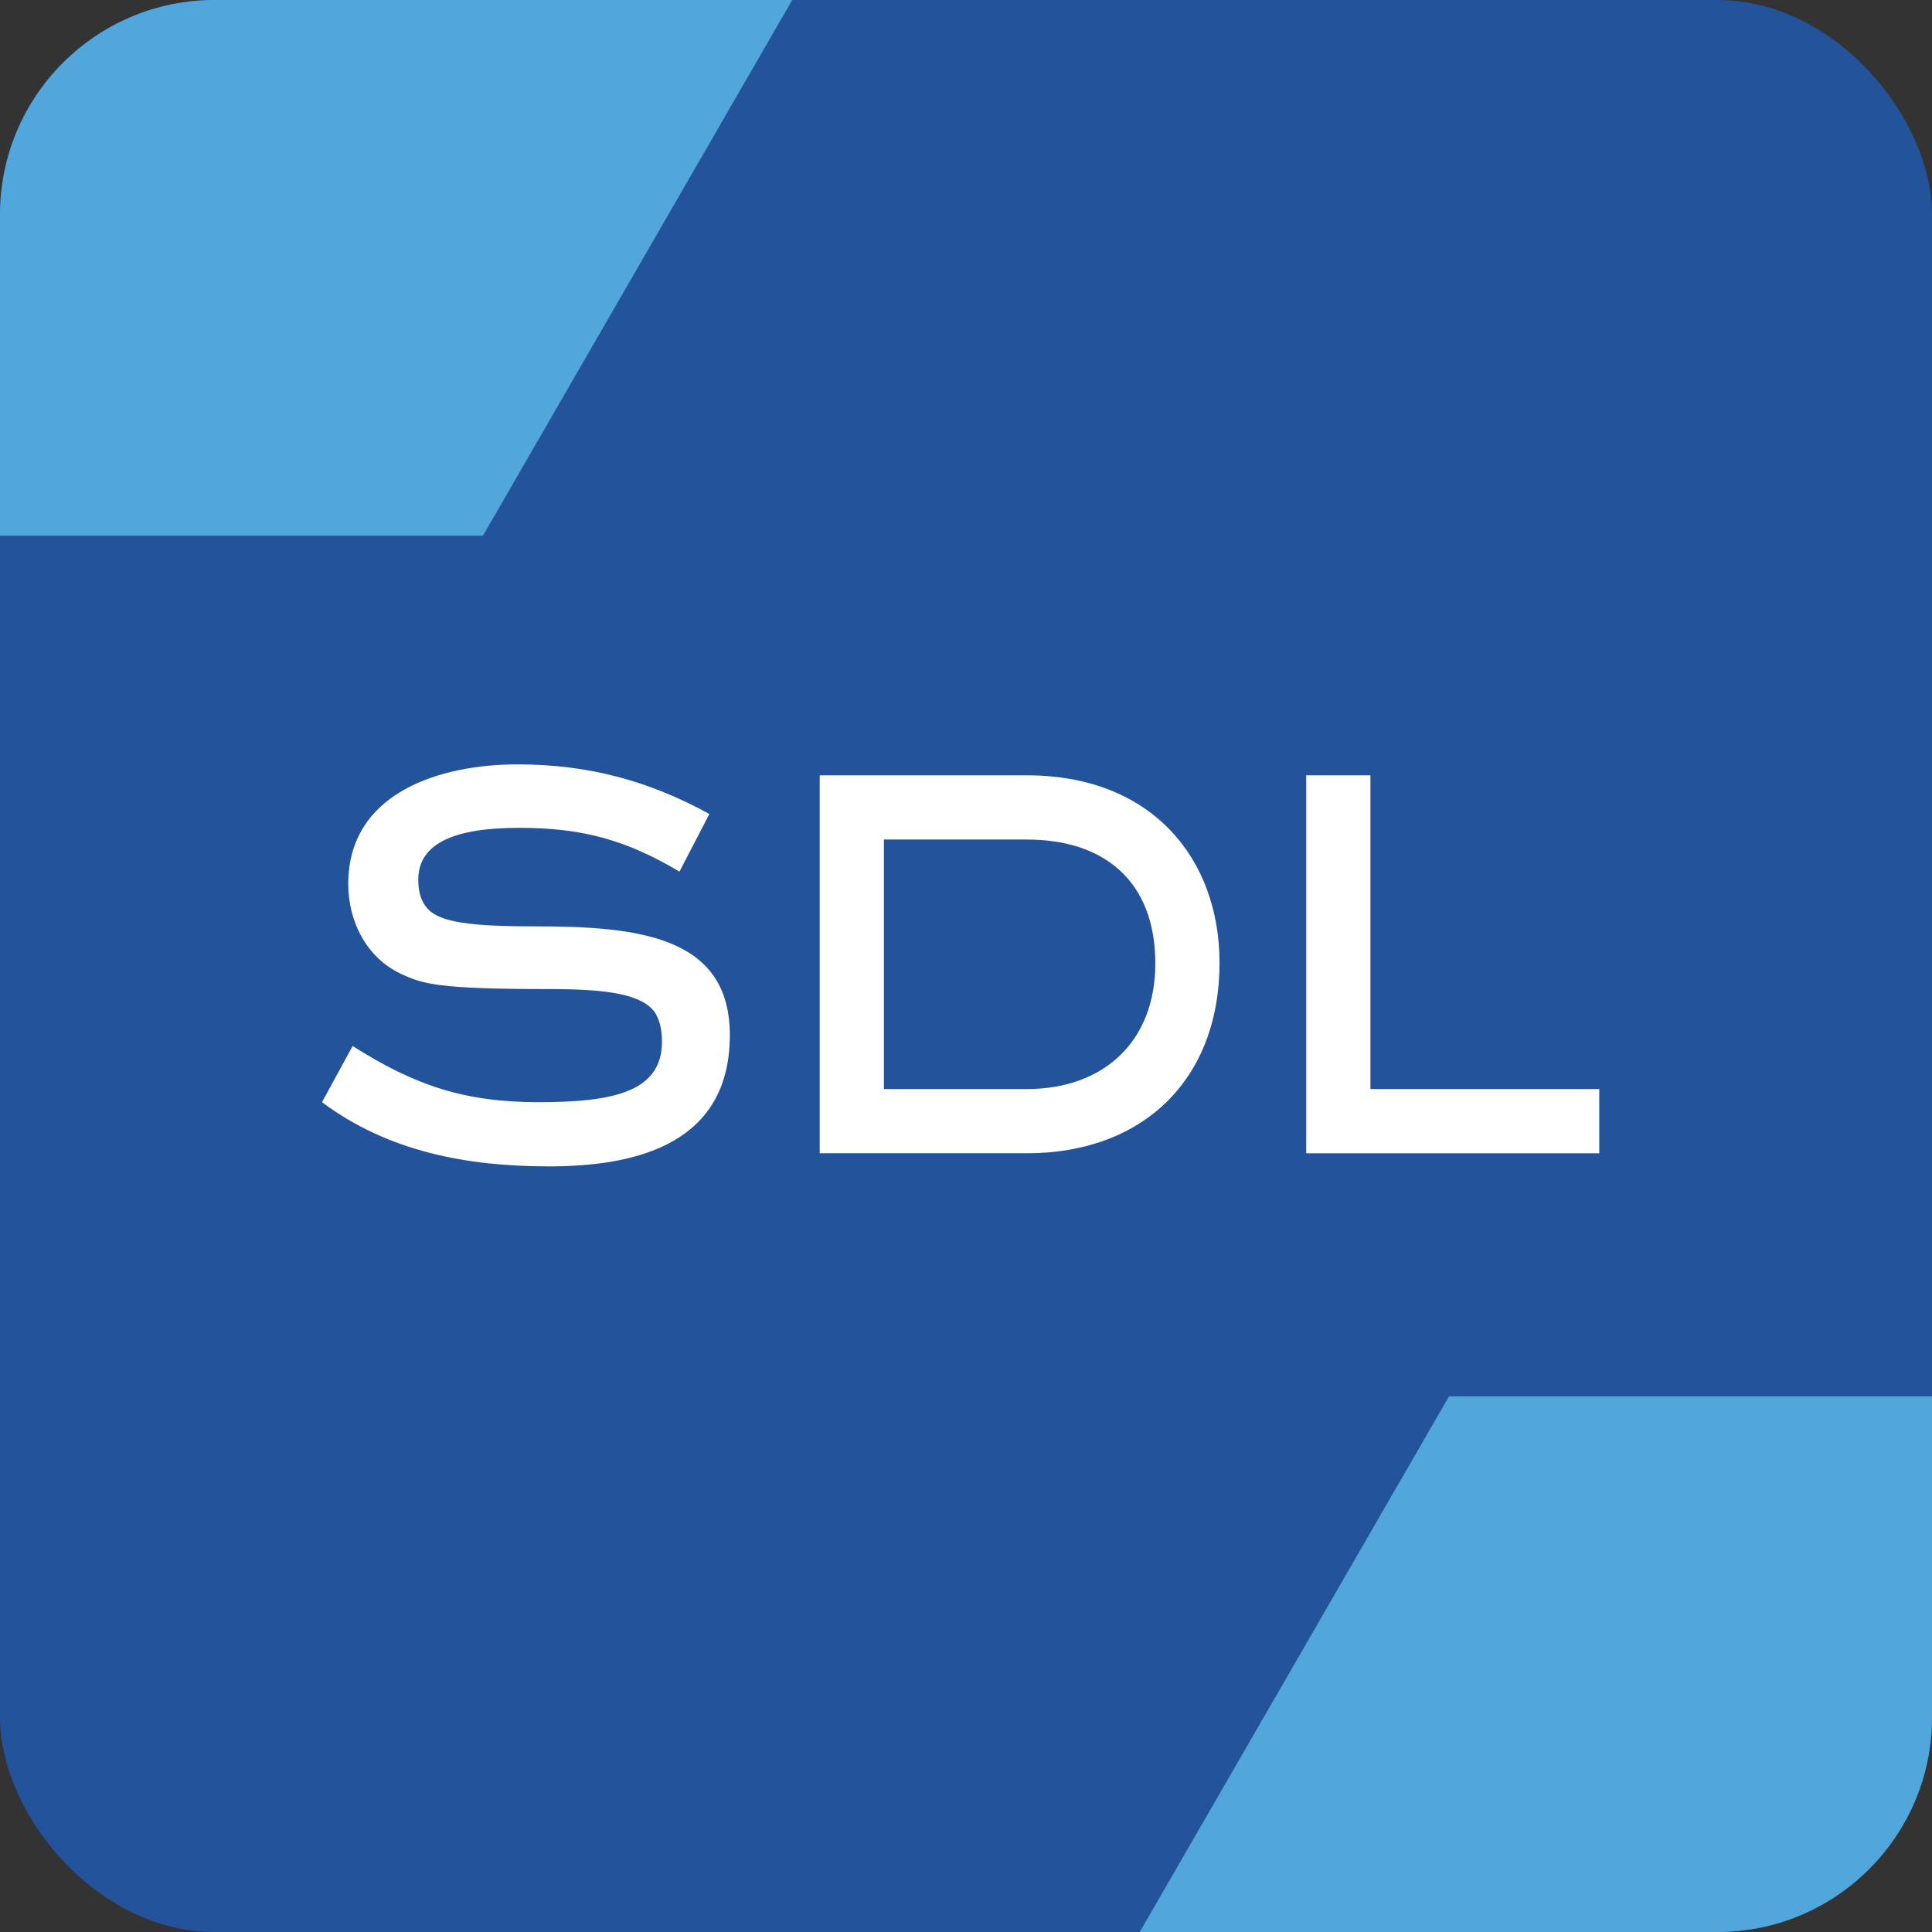
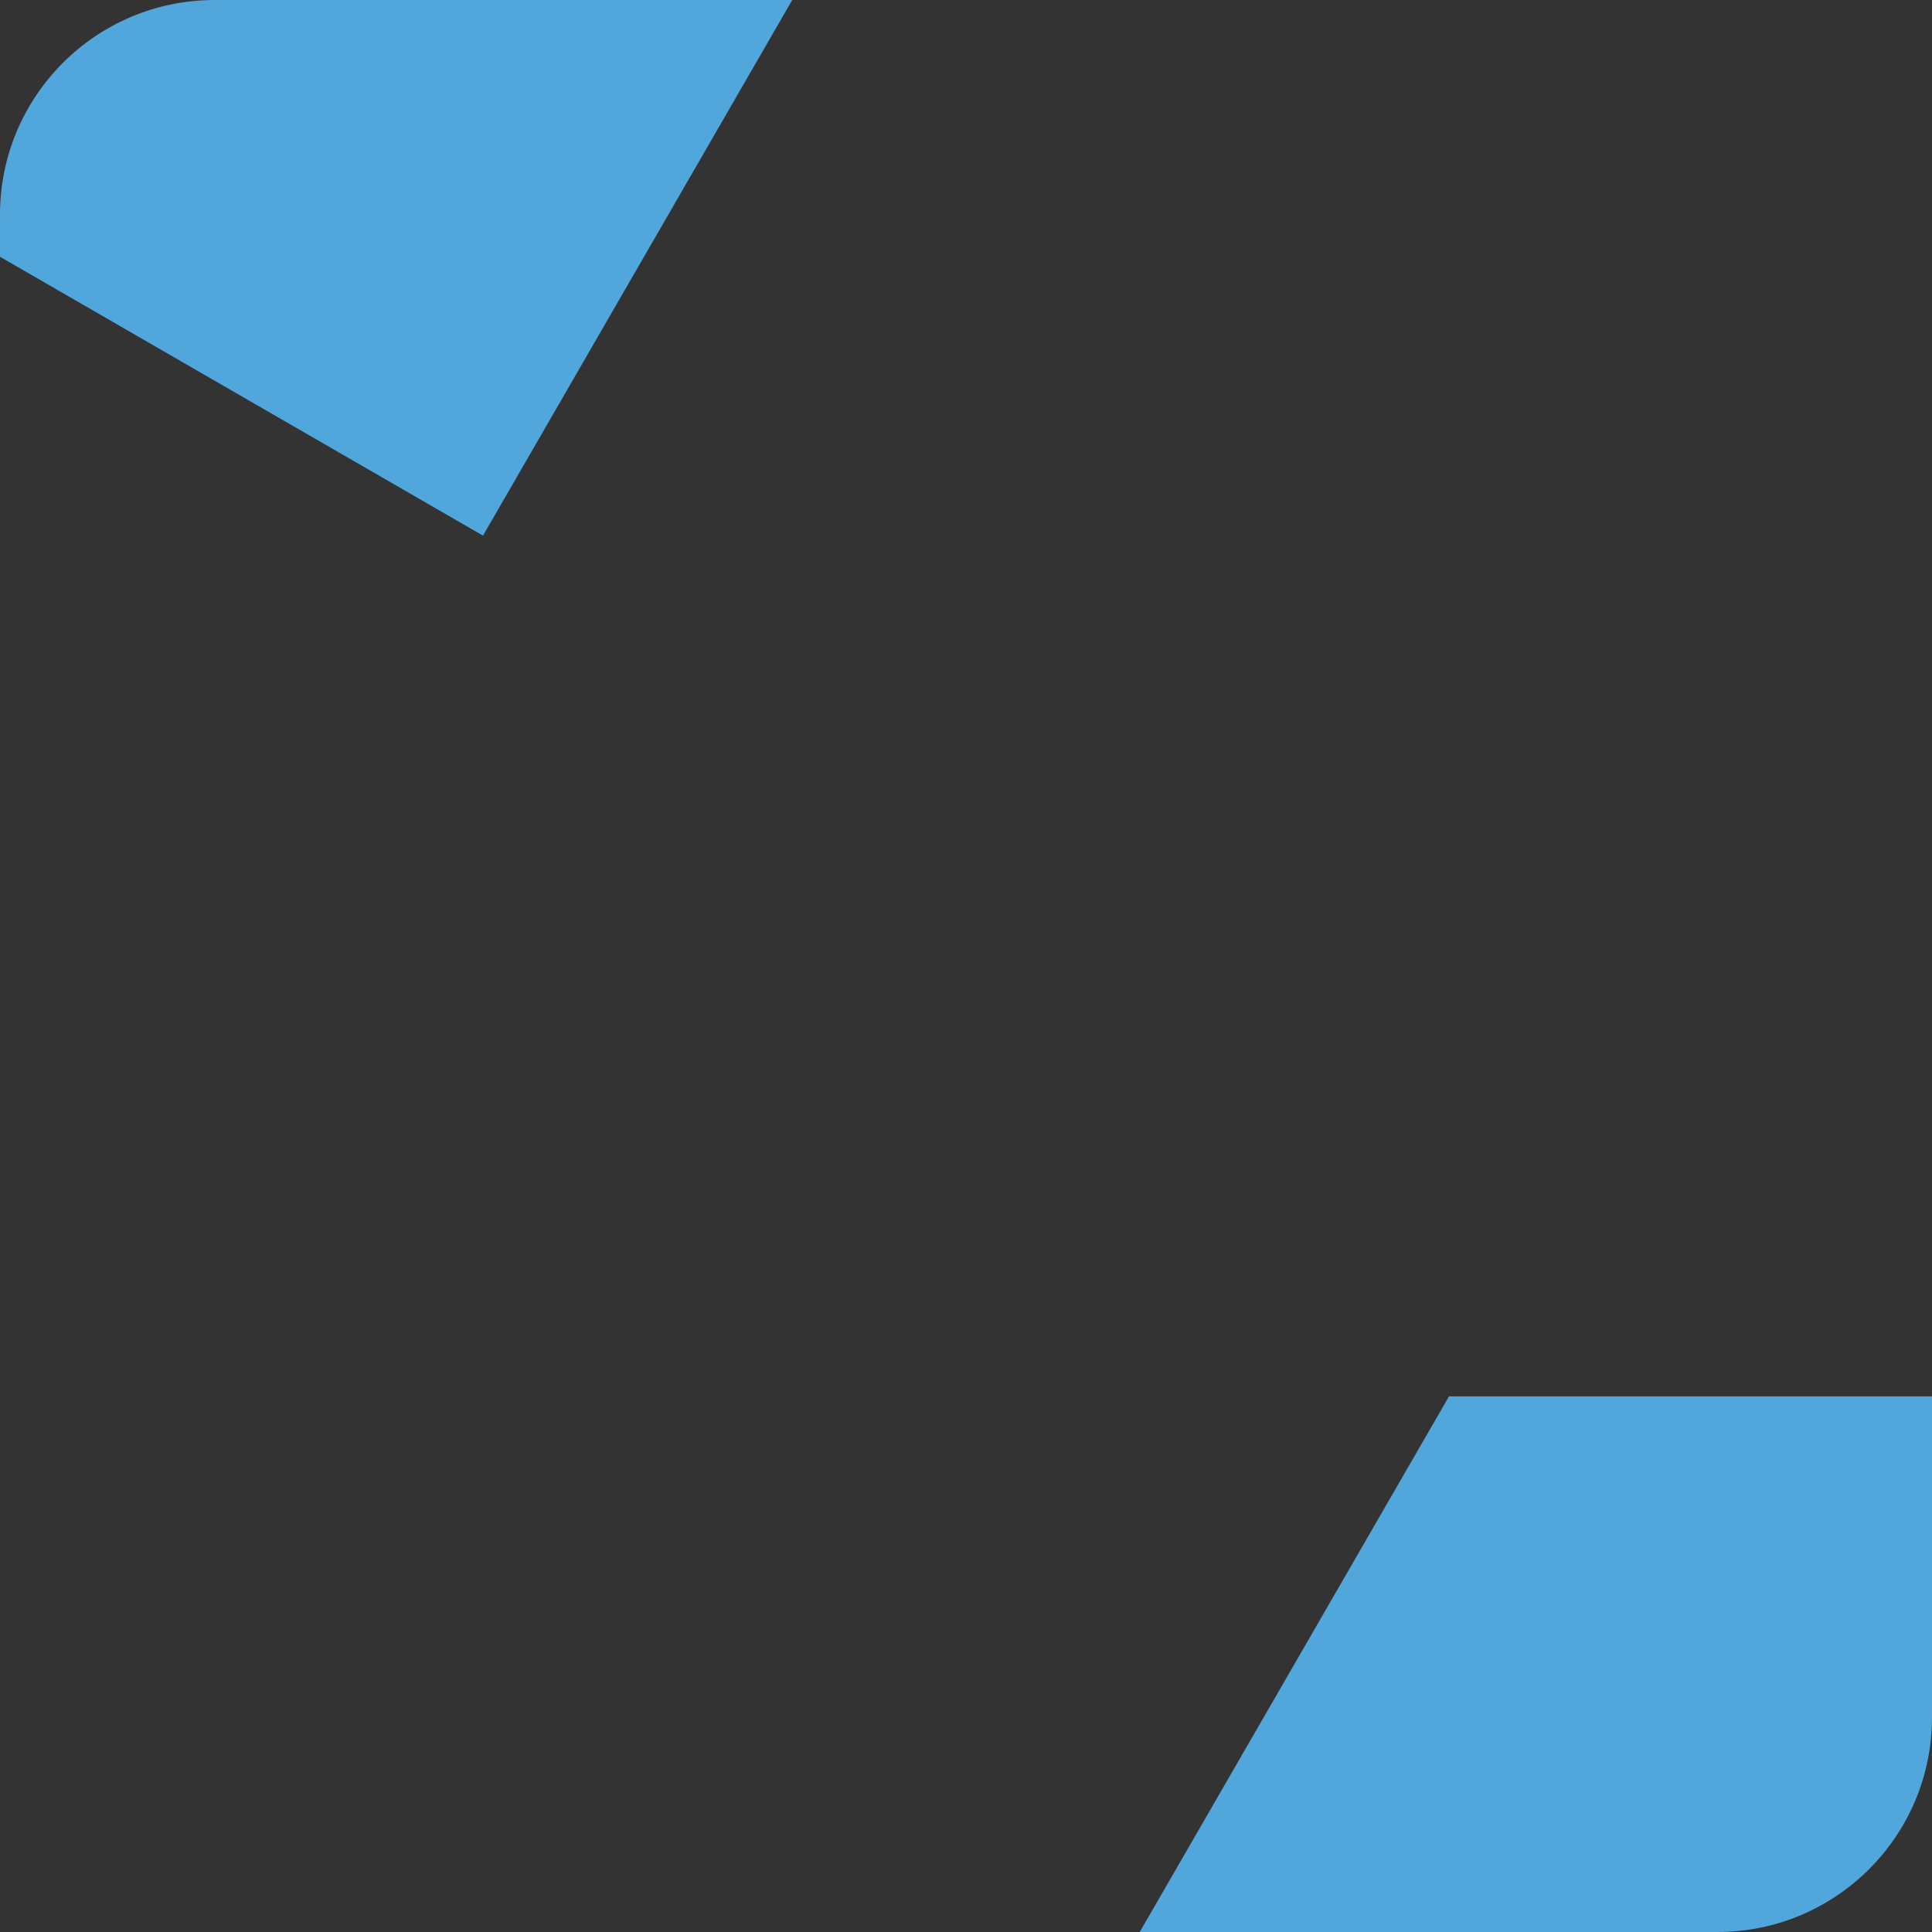
<svg xmlns="http://www.w3.org/2000/svg" width="180" height="180" viewBox="0 0 180 180" fill="none">
  <rect x="0" y="0" width="180" height="180" fill="#333333" stroke="none" />
  <g clip-path="url(#clip0_157_40203)">
-     <rect width="180" height="180" rx="20" fill="#23539B" />
    <path d="M60 260L135 130.096L285 130.096L360 260L285 389.904L135 389.904L60 260Z" fill="#51A6DB" />
-     <path d="M-180 -80L-105 -209.904L45 -209.904L120 -80L45 49.904L-105 49.904L-180 -80Z" fill="#51A6DB" />
+     <path d="M-180 -80L-105 -209.904L45 -209.904L120 -80L45 49.904L-180 -80Z" fill="#51A6DB" />
    <g clip-path="url(#clip1_157_40203)">
      <path d="M51.141 108.668C43.527 108.668 36.188 107.309 30 102.688L32.855 97.453C38.633 101.124 43.254 102.688 50.188 102.688C57.121 102.688 61.675 101.737 61.675 97.045C61.675 96.162 61.54 95.211 61.062 94.395C59.906 92.629 56.576 92.151 51.274 92.151C40.737 92.151 39.378 91.675 37.339 90.722C34.144 89.226 32.445 85.828 32.445 82.362C32.445 73.797 41.077 71.215 48.213 71.215C54.739 71.215 60.382 72.711 66.092 75.836L63.304 81.206C58.275 78.216 54.196 77.127 48.351 77.127C42.506 77.127 38.97 78.486 38.97 81.954C38.97 82.77 39.105 83.653 39.581 84.334C40.532 85.763 42.844 86.306 49.71 86.306C59.293 86.306 67.996 87.121 67.996 96.435C67.996 106.426 59.566 108.67 51.139 108.67L51.141 108.668Z" fill="white" />
-       <path d="M95.676 107.445H76.371V72.236H95.676C107.368 72.236 113.621 80.053 113.621 89.707C113.621 100.581 106.483 107.447 95.676 107.447V107.445ZM95.676 78.216H82.351V101.464H95.676C102.814 101.464 107.639 97.046 107.639 89.774C107.639 82.093 102.879 78.219 95.676 78.219V78.216Z" fill="white" />
      <path d="M121.698 107.445V72.236H127.678V101.464H149.157V107.447H121.695L121.698 107.445Z" fill="white" />
    </g>
  </g>
  <defs>
    <clipPath id="clip0_157_40203">
      <rect width="180" height="180" rx="20" fill="white" />
    </clipPath>
    <clipPath id="clip1_157_40203">
-       <rect width="119" height="38" fill="white" transform="translate(30 71)" />
-     </clipPath>
+       </clipPath>
  </defs>
</svg>